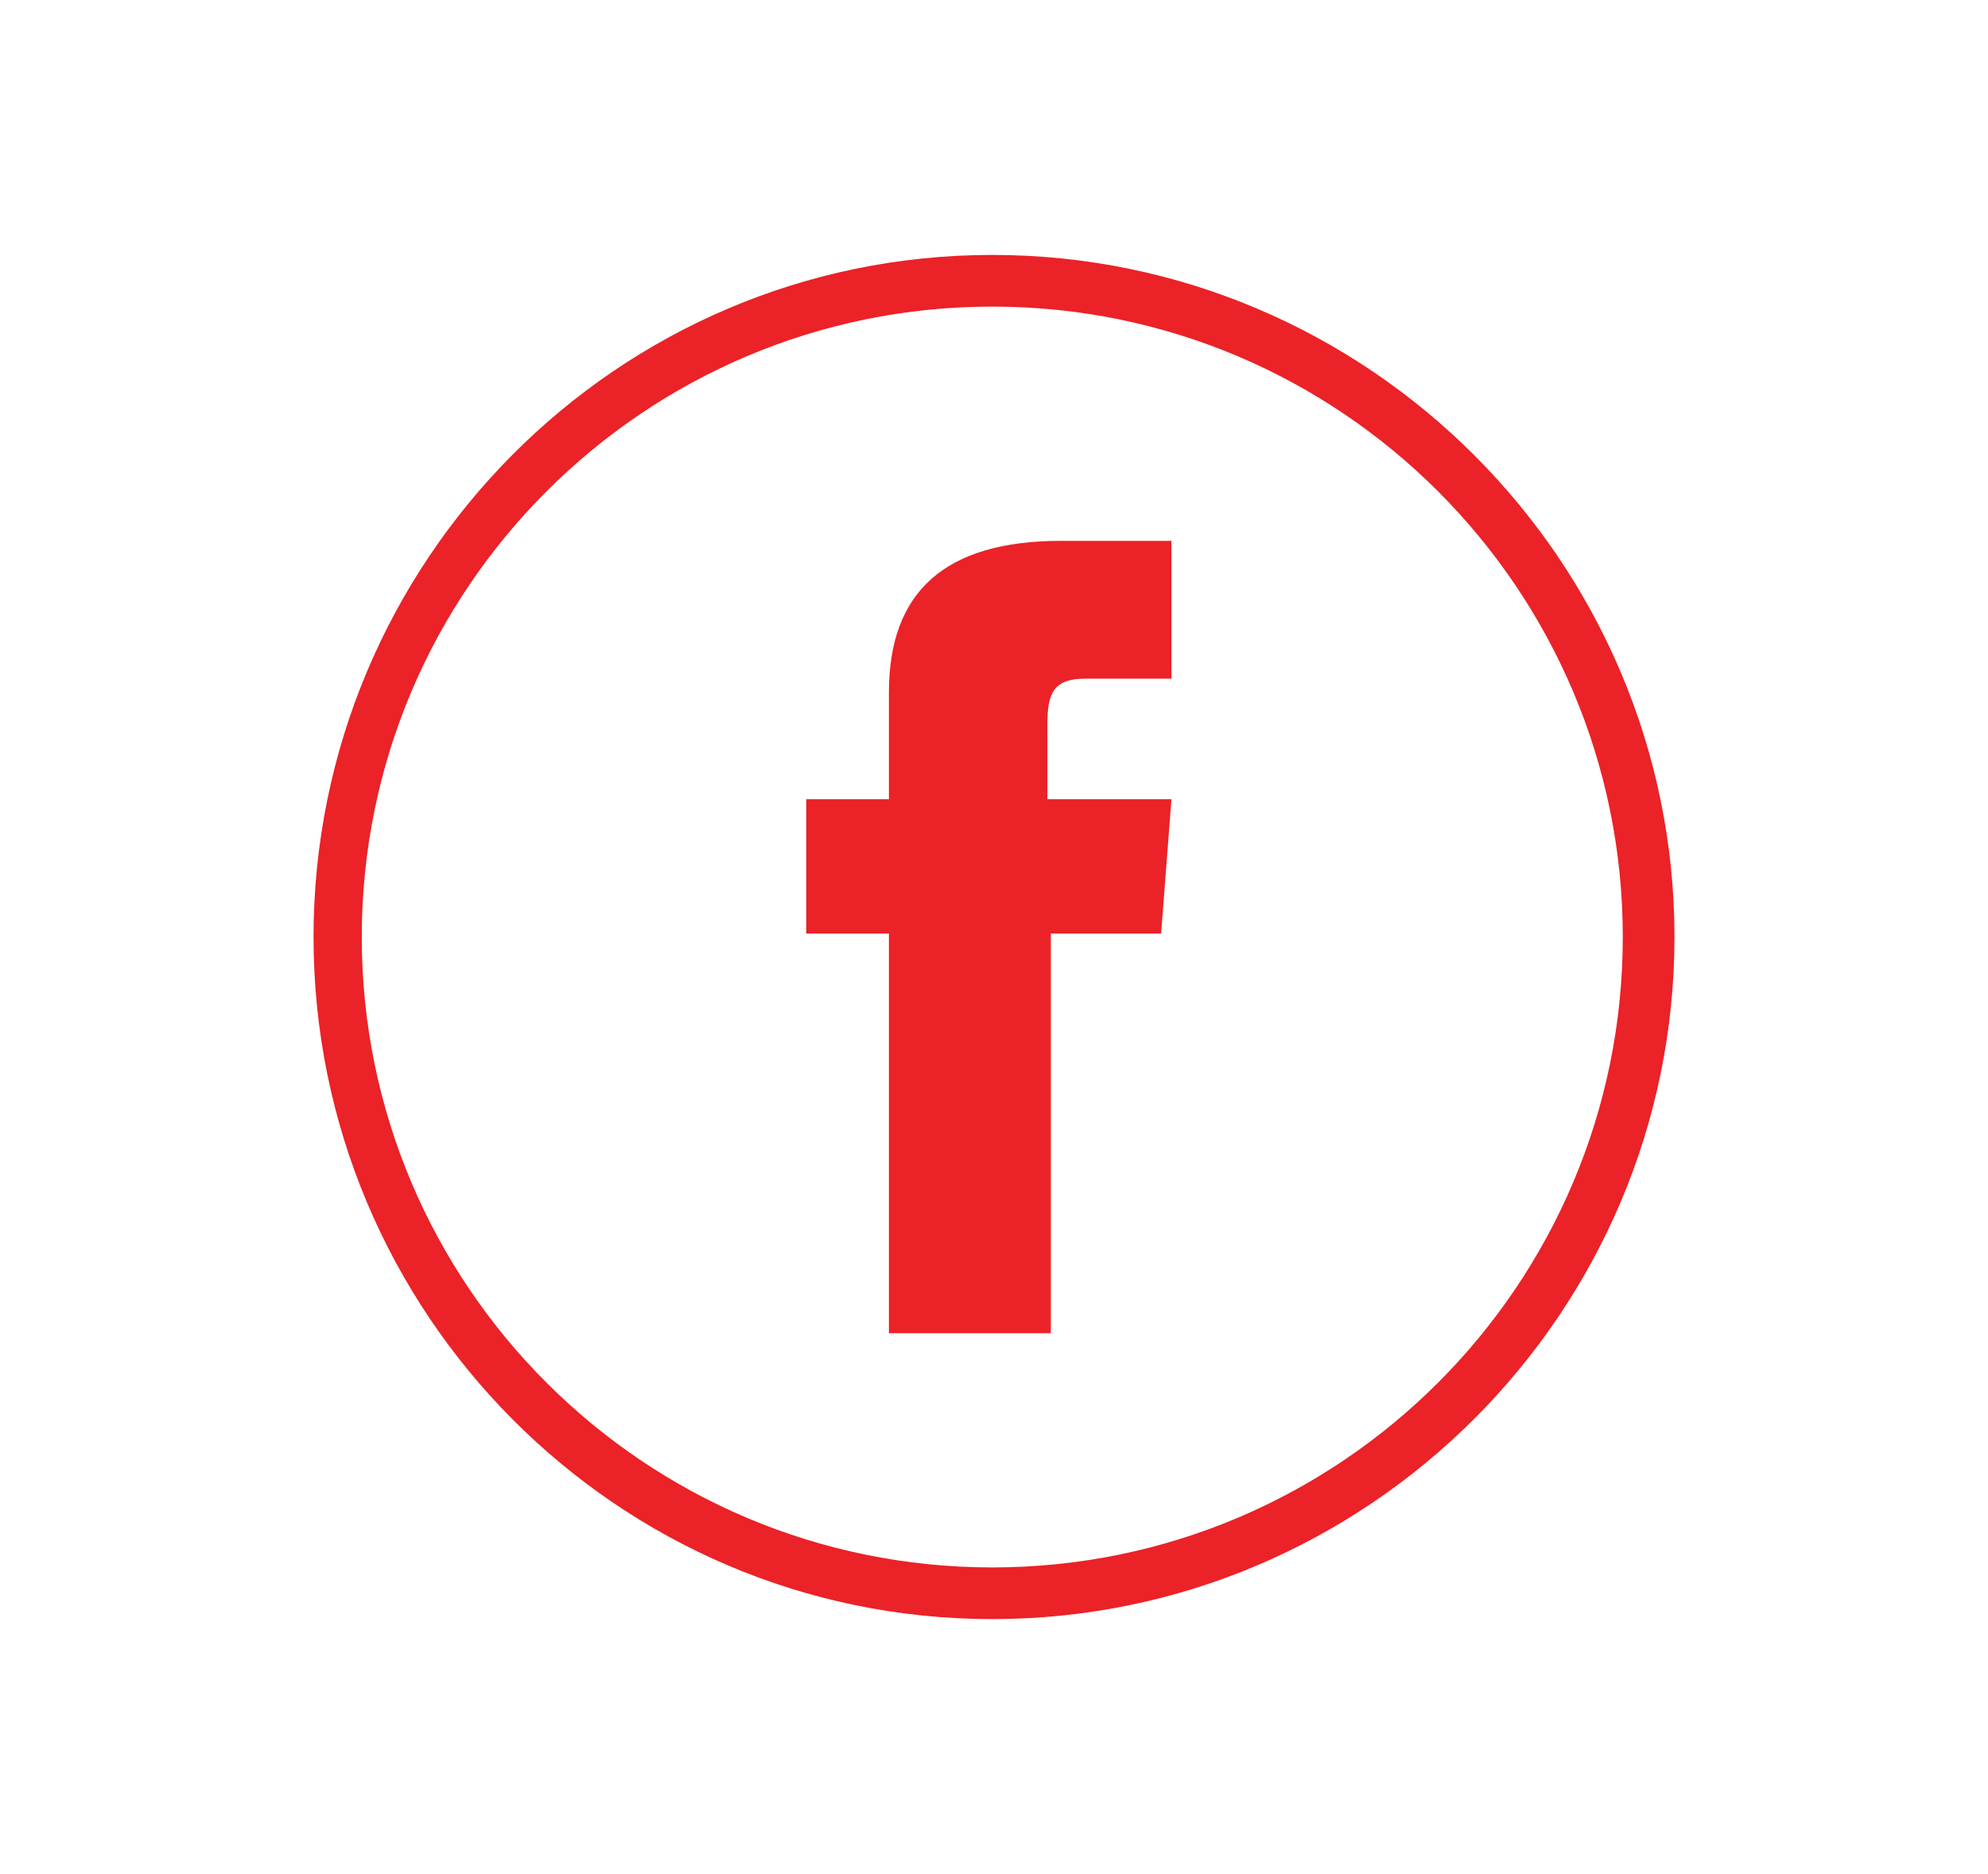
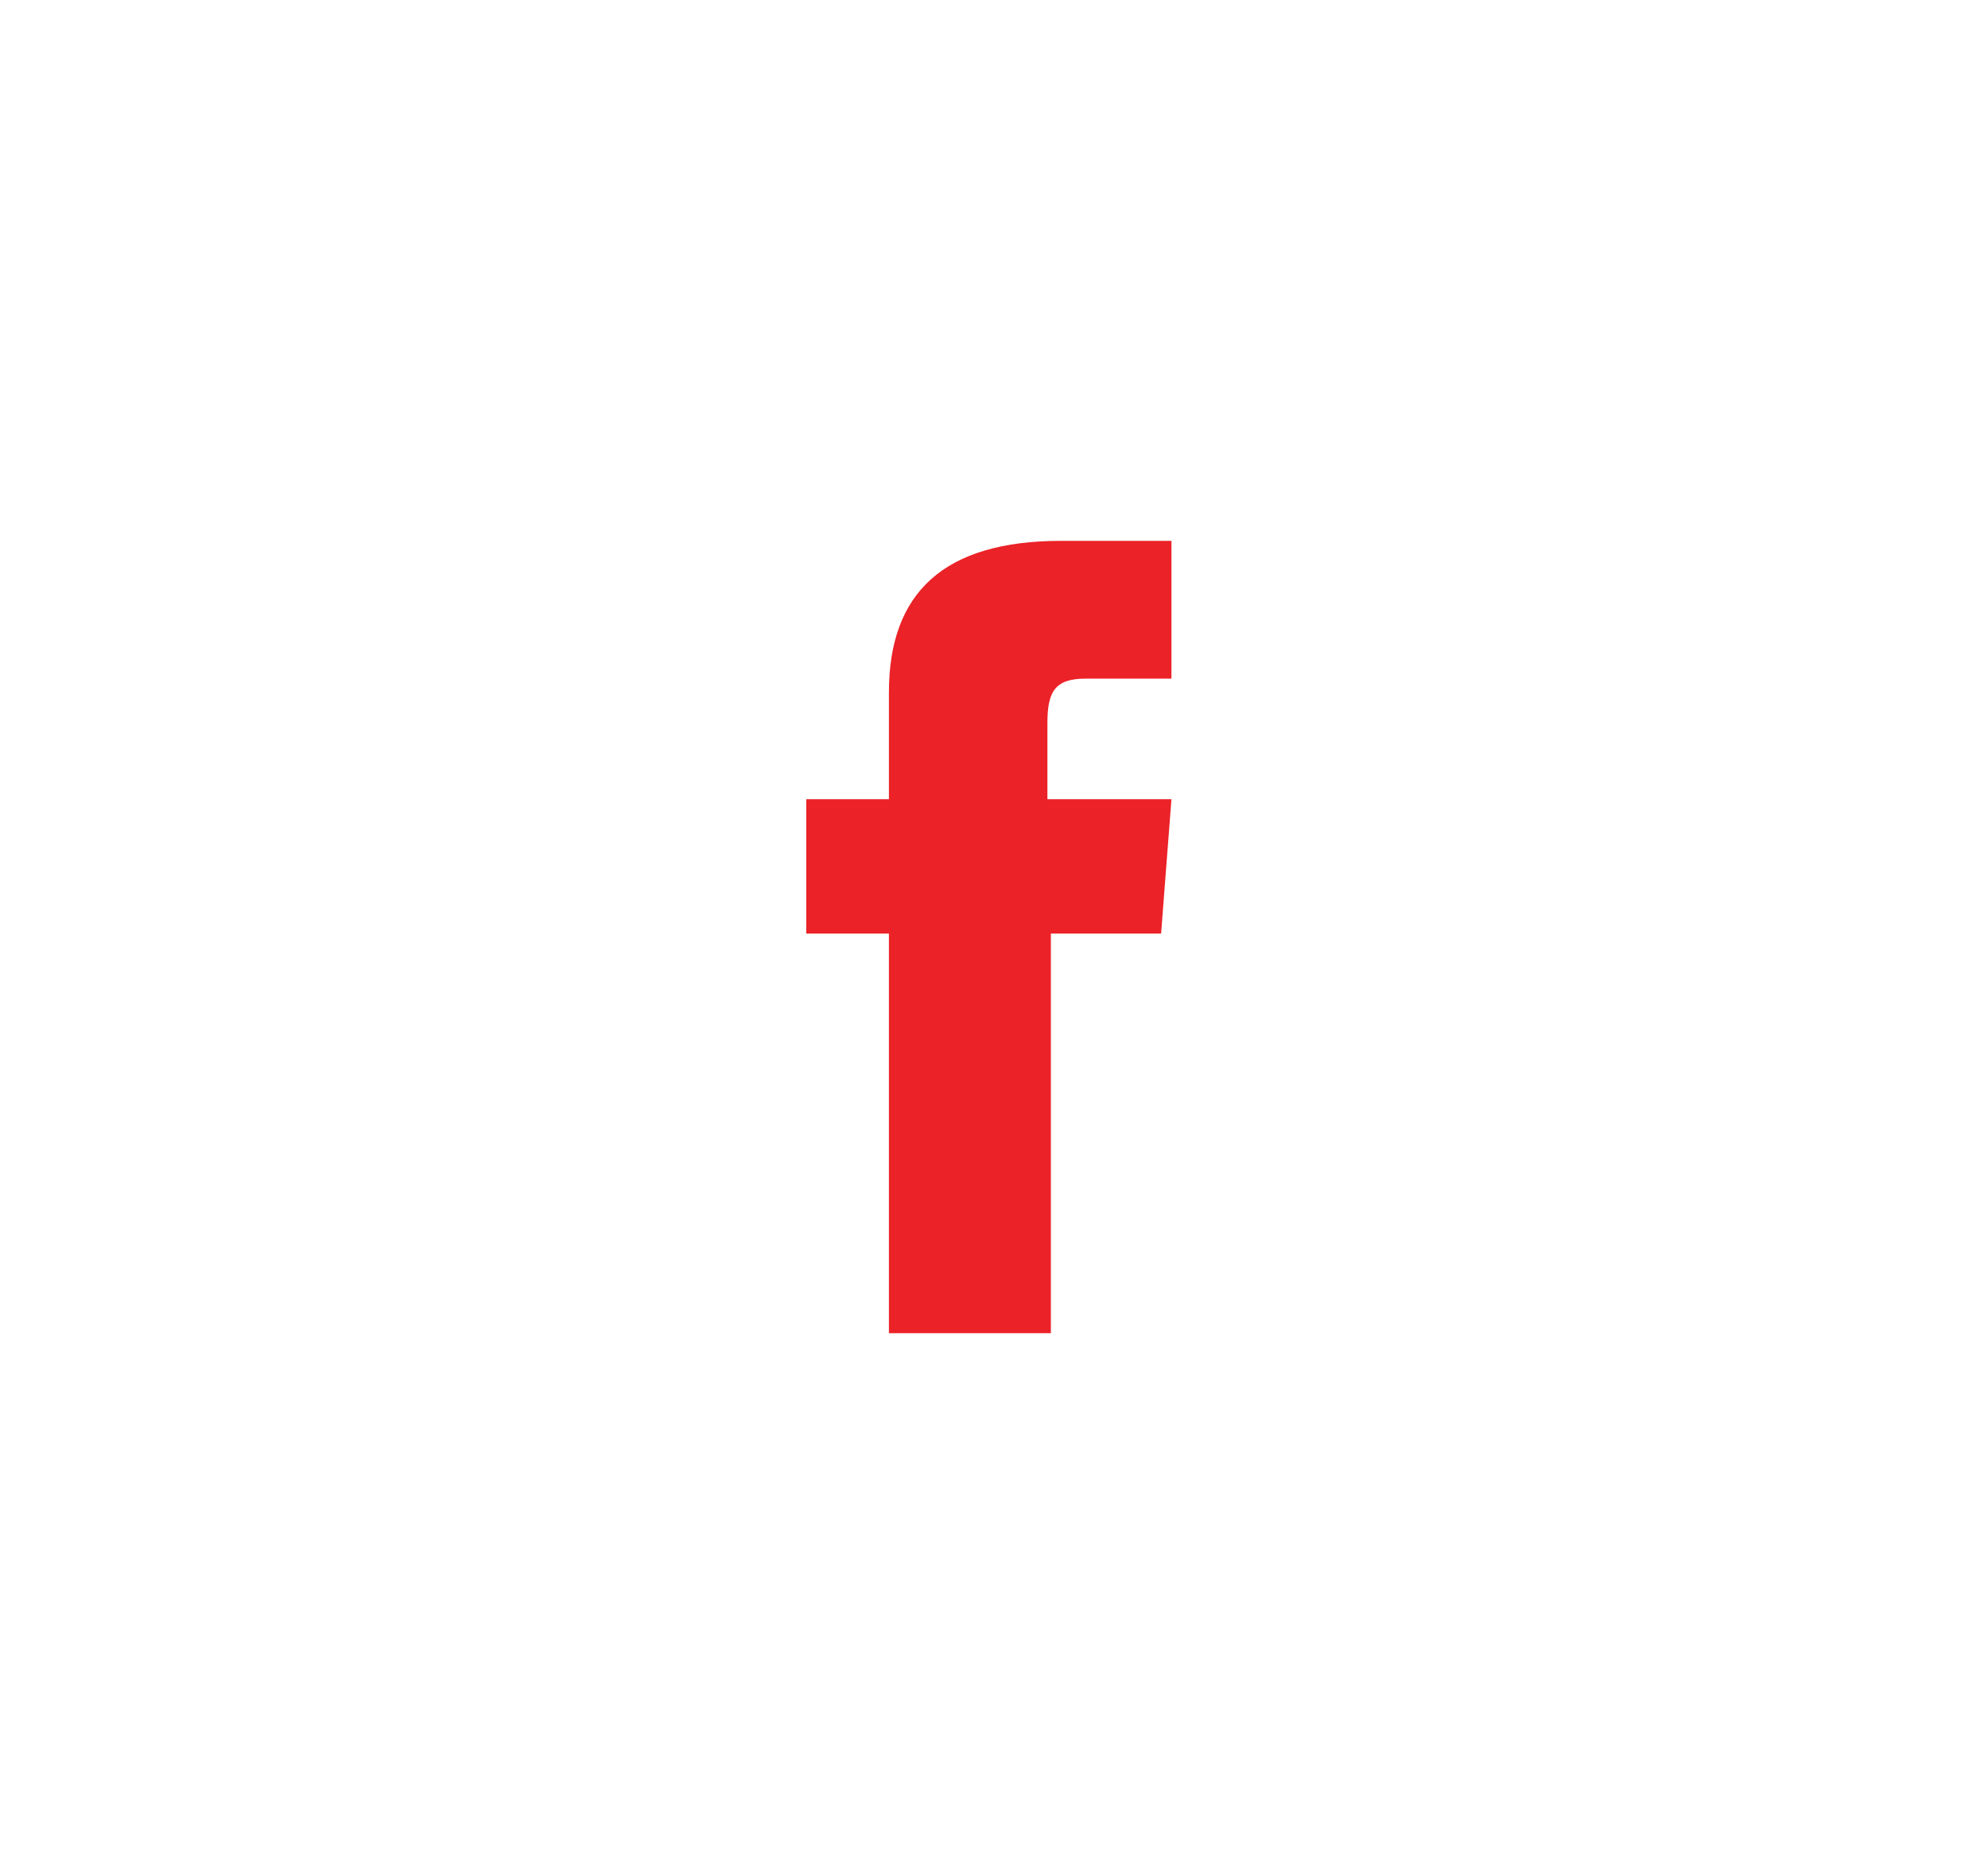
<svg xmlns="http://www.w3.org/2000/svg" version="1.1" id="Layer_1" x="0px" y="0px" viewBox="0 0 57.7 54.4" style="enable-background:new 0 0 57.7 54.4;" xml:space="preserve">
  <style type="text/css">
	.st0{fill:#EB2227;}
</style>
  <g id="XMLID_194_">
    <g id="XMLID_198_">
-       <path class="st0" d="M28.8,47C17.9,47,9.1,38.1,9.1,27.2S17.9,7.4,28.8,7.4c10.9,0,19.8,8.9,19.8,19.8S39.7,47,28.8,47z M28.8,8.9    c-10.1,0-18.3,8.2-18.3,18.3s8.2,18.3,18.3,18.3c10.1,0,18.3-8.2,18.3-18.3S38.9,8.9,28.8,8.9z" />
-     </g>
+       </g>
    <g id="XMLID_195_">
      <path class="st0" d="M25.9,38.7h4.6V27.1h3.2l0.3-3.9h-3.6c0,0,0-1.5,0-2.2c0-0.9,0.2-1.3,1.1-1.3c0.7,0,2.5,0,2.5,0v-4    c0,0-2.6,0-3.2,0c-3.4,0-5,1.5-5,4.4c0,2.5,0,3.1,0,3.1h-2.4v3.9h2.4V38.7z" />
    </g>
  </g>
</svg>